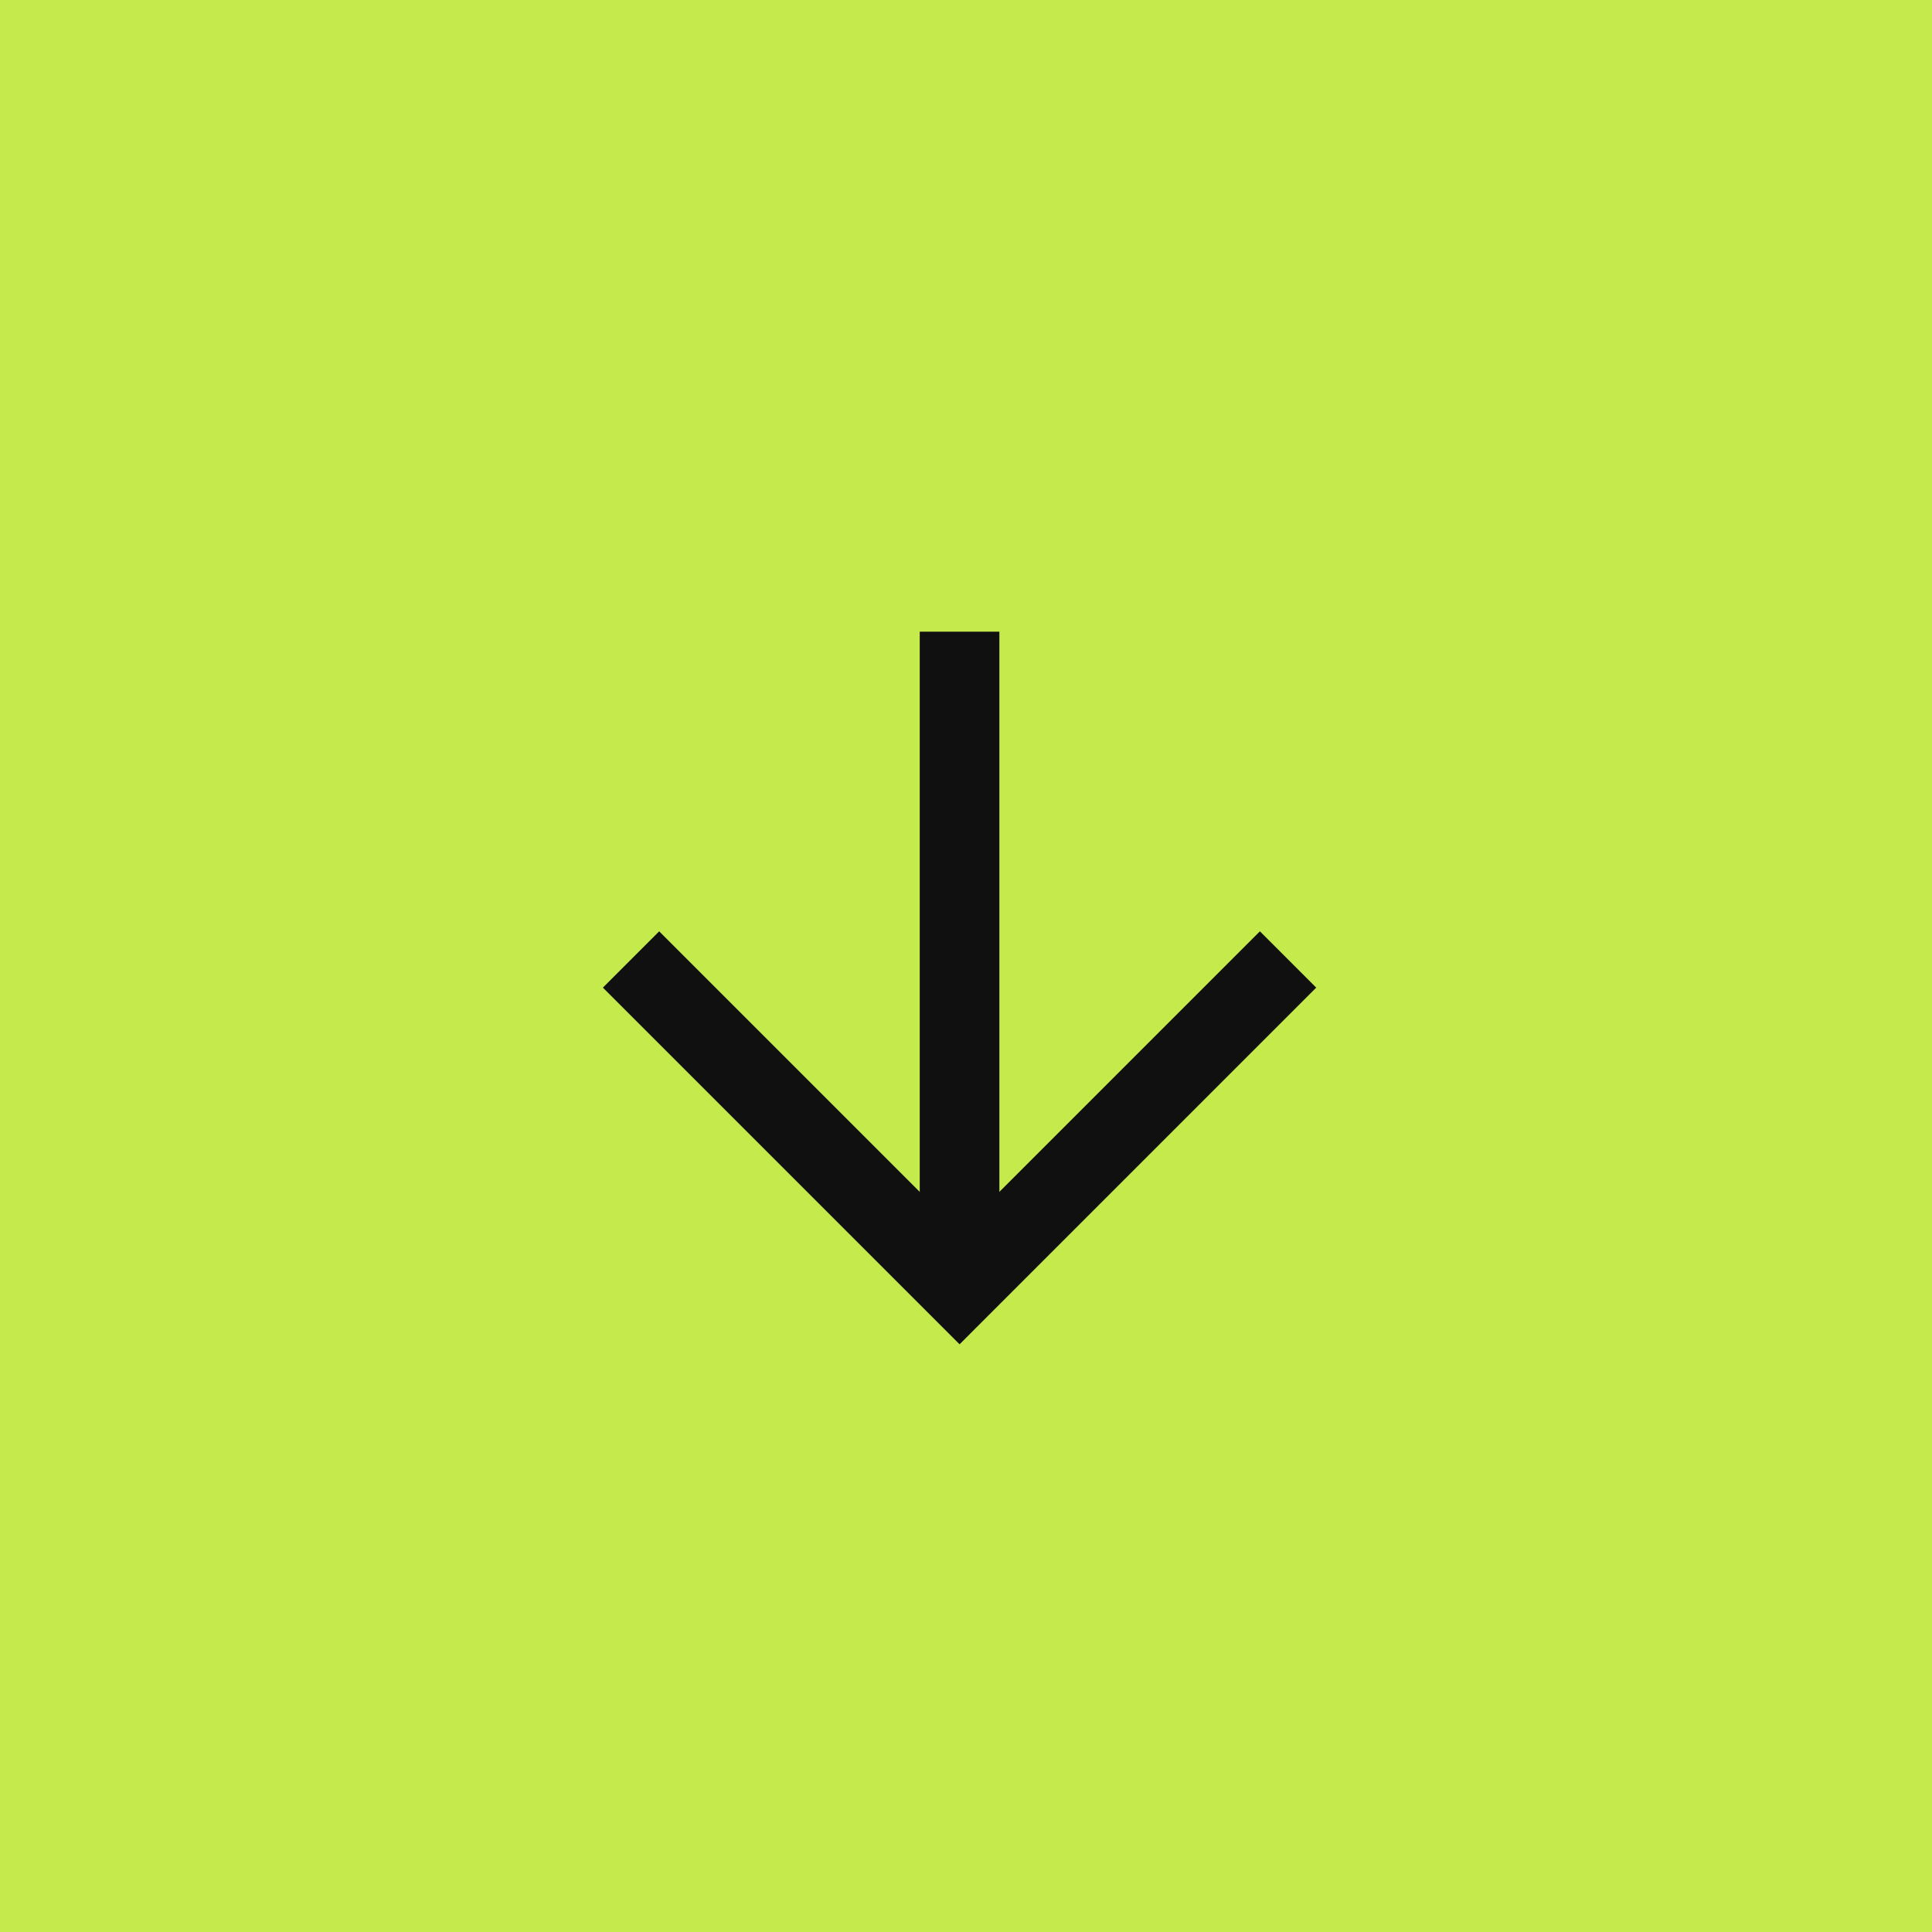
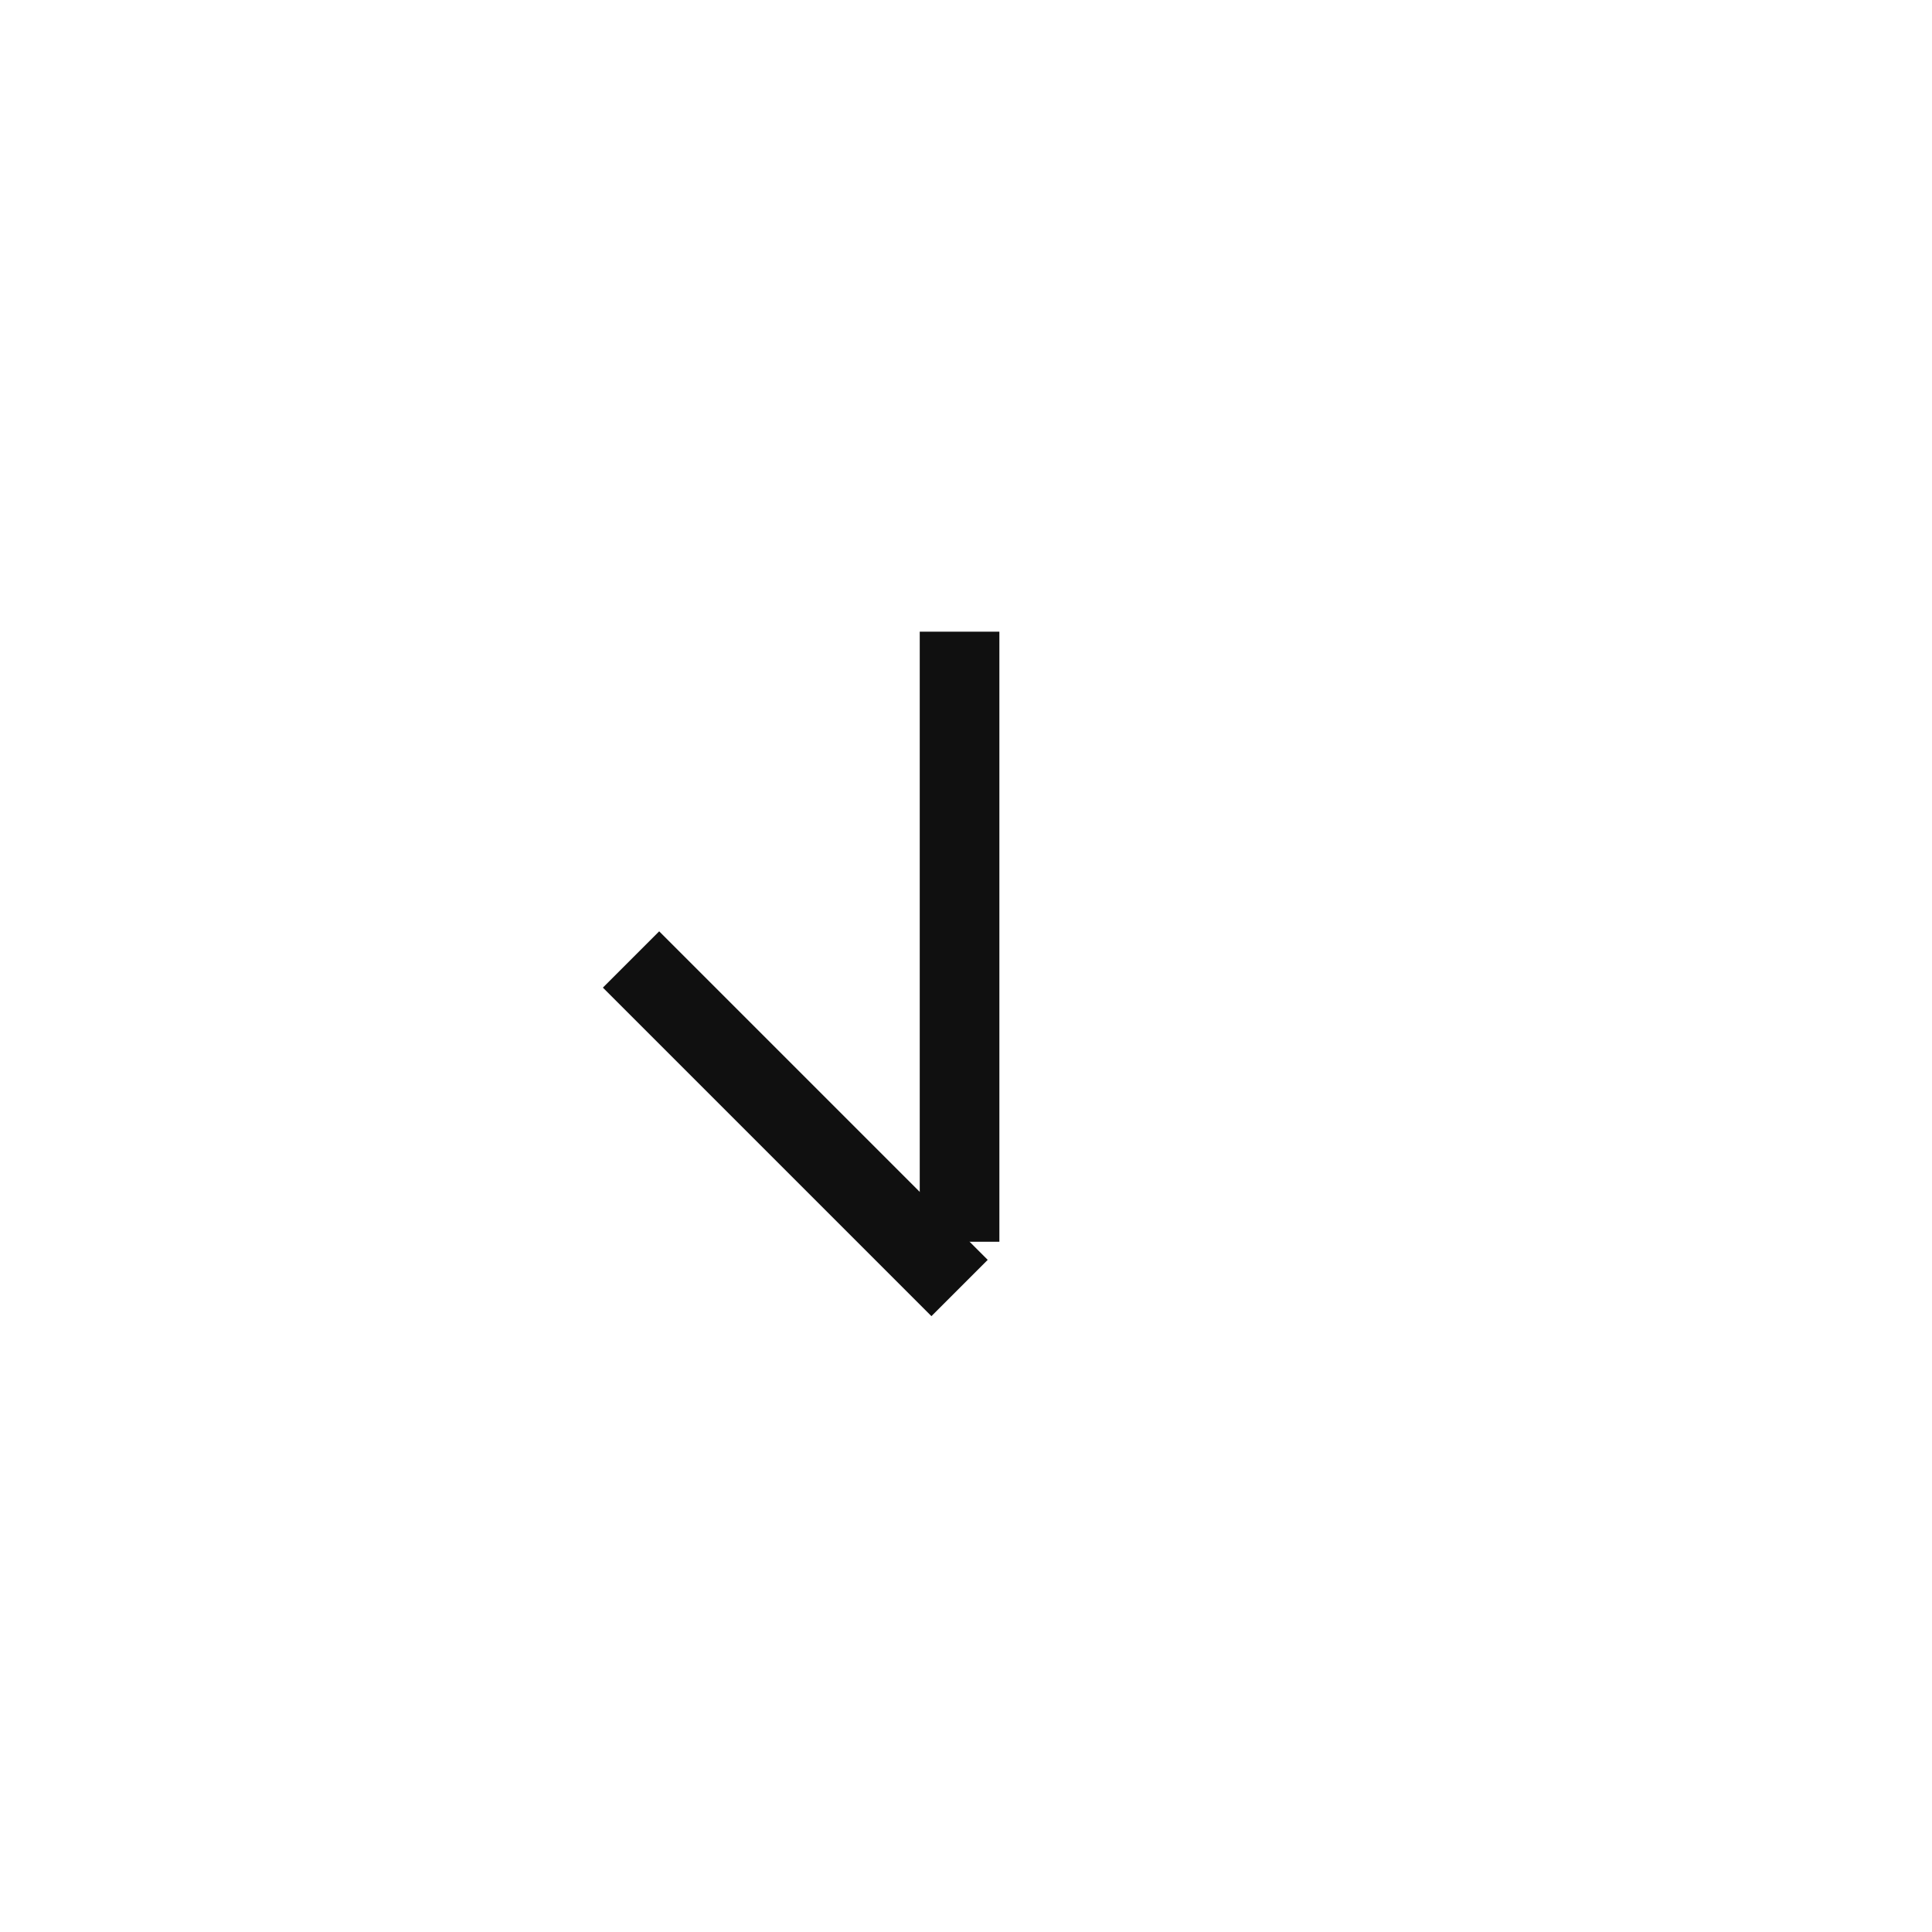
<svg xmlns="http://www.w3.org/2000/svg" width="69" height="69" viewBox="0 0 69 69" fill="none">
-   <rect width="69" height="69" transform="translate(69 69) rotate(180)" fill="#C5EA4B" />
-   <path d="M22.537 34.267L34.27 46L46.002 34.267" stroke="#101010" stroke-width="2.844" />
+   <path d="M22.537 34.267L34.27 46" stroke="#101010" stroke-width="2.844" />
  <path d="M34.27 44.348L34.27 22.56" stroke="#101010" stroke-width="2.844" />
</svg>